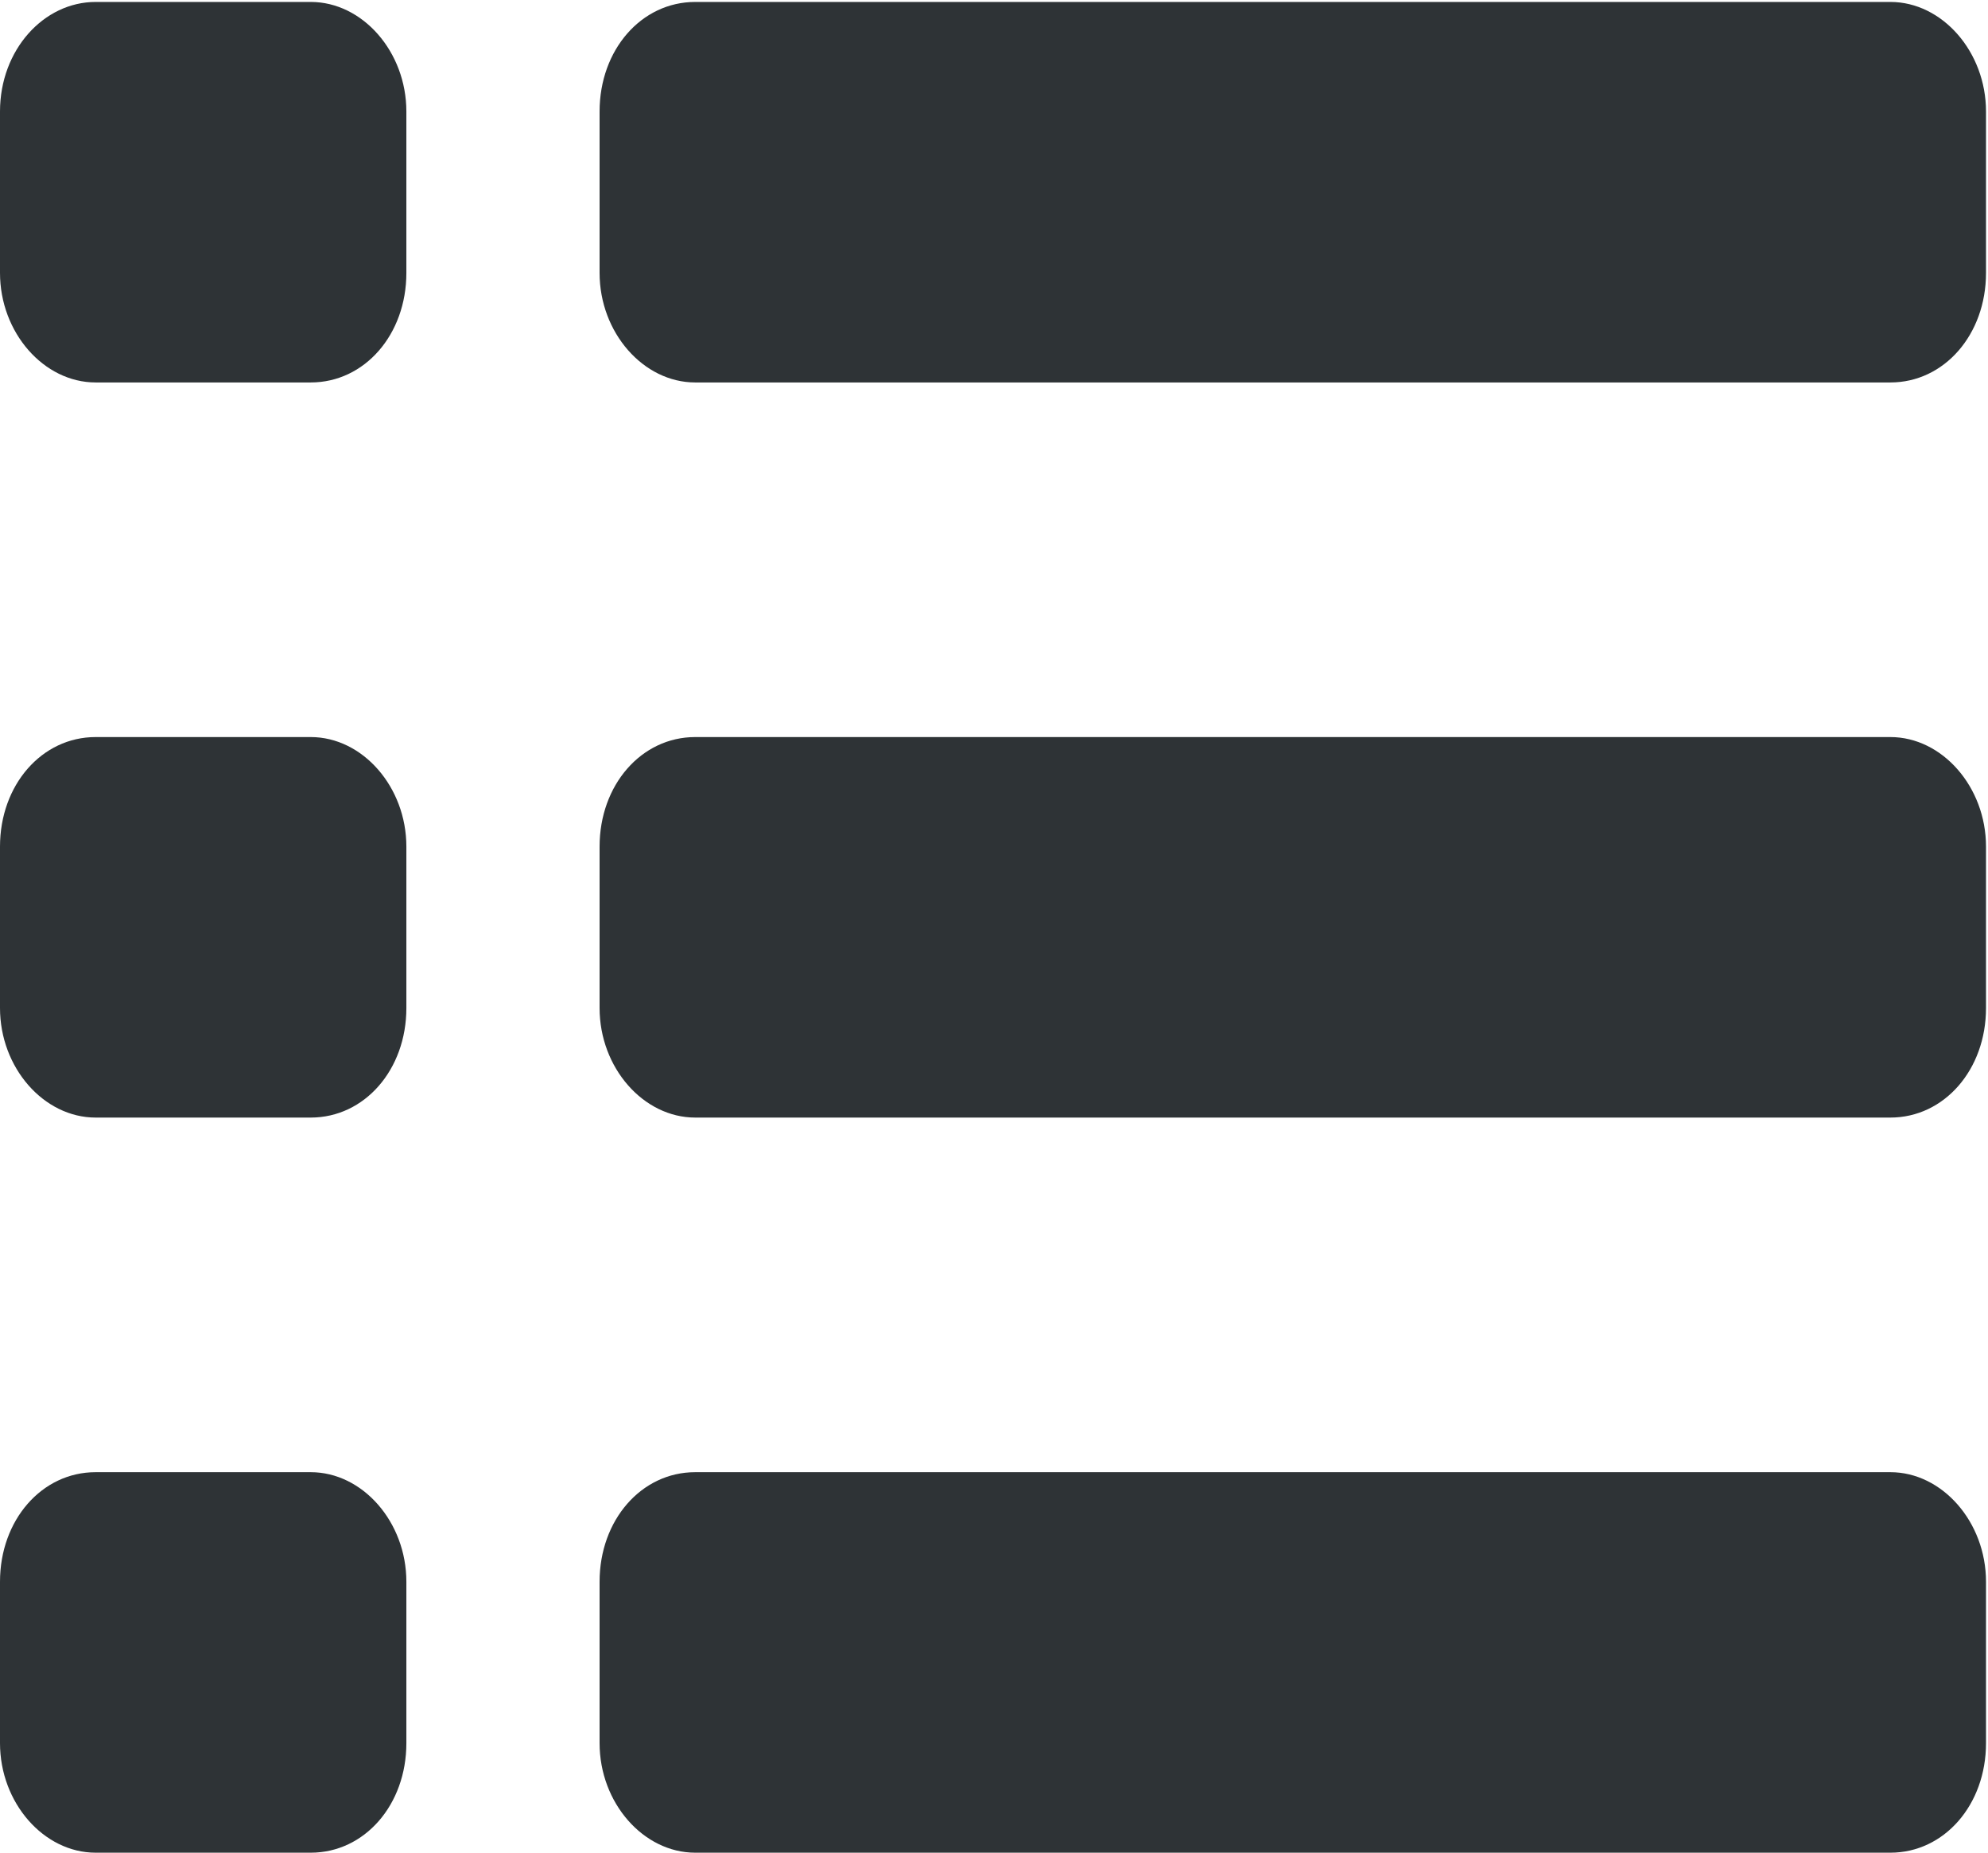
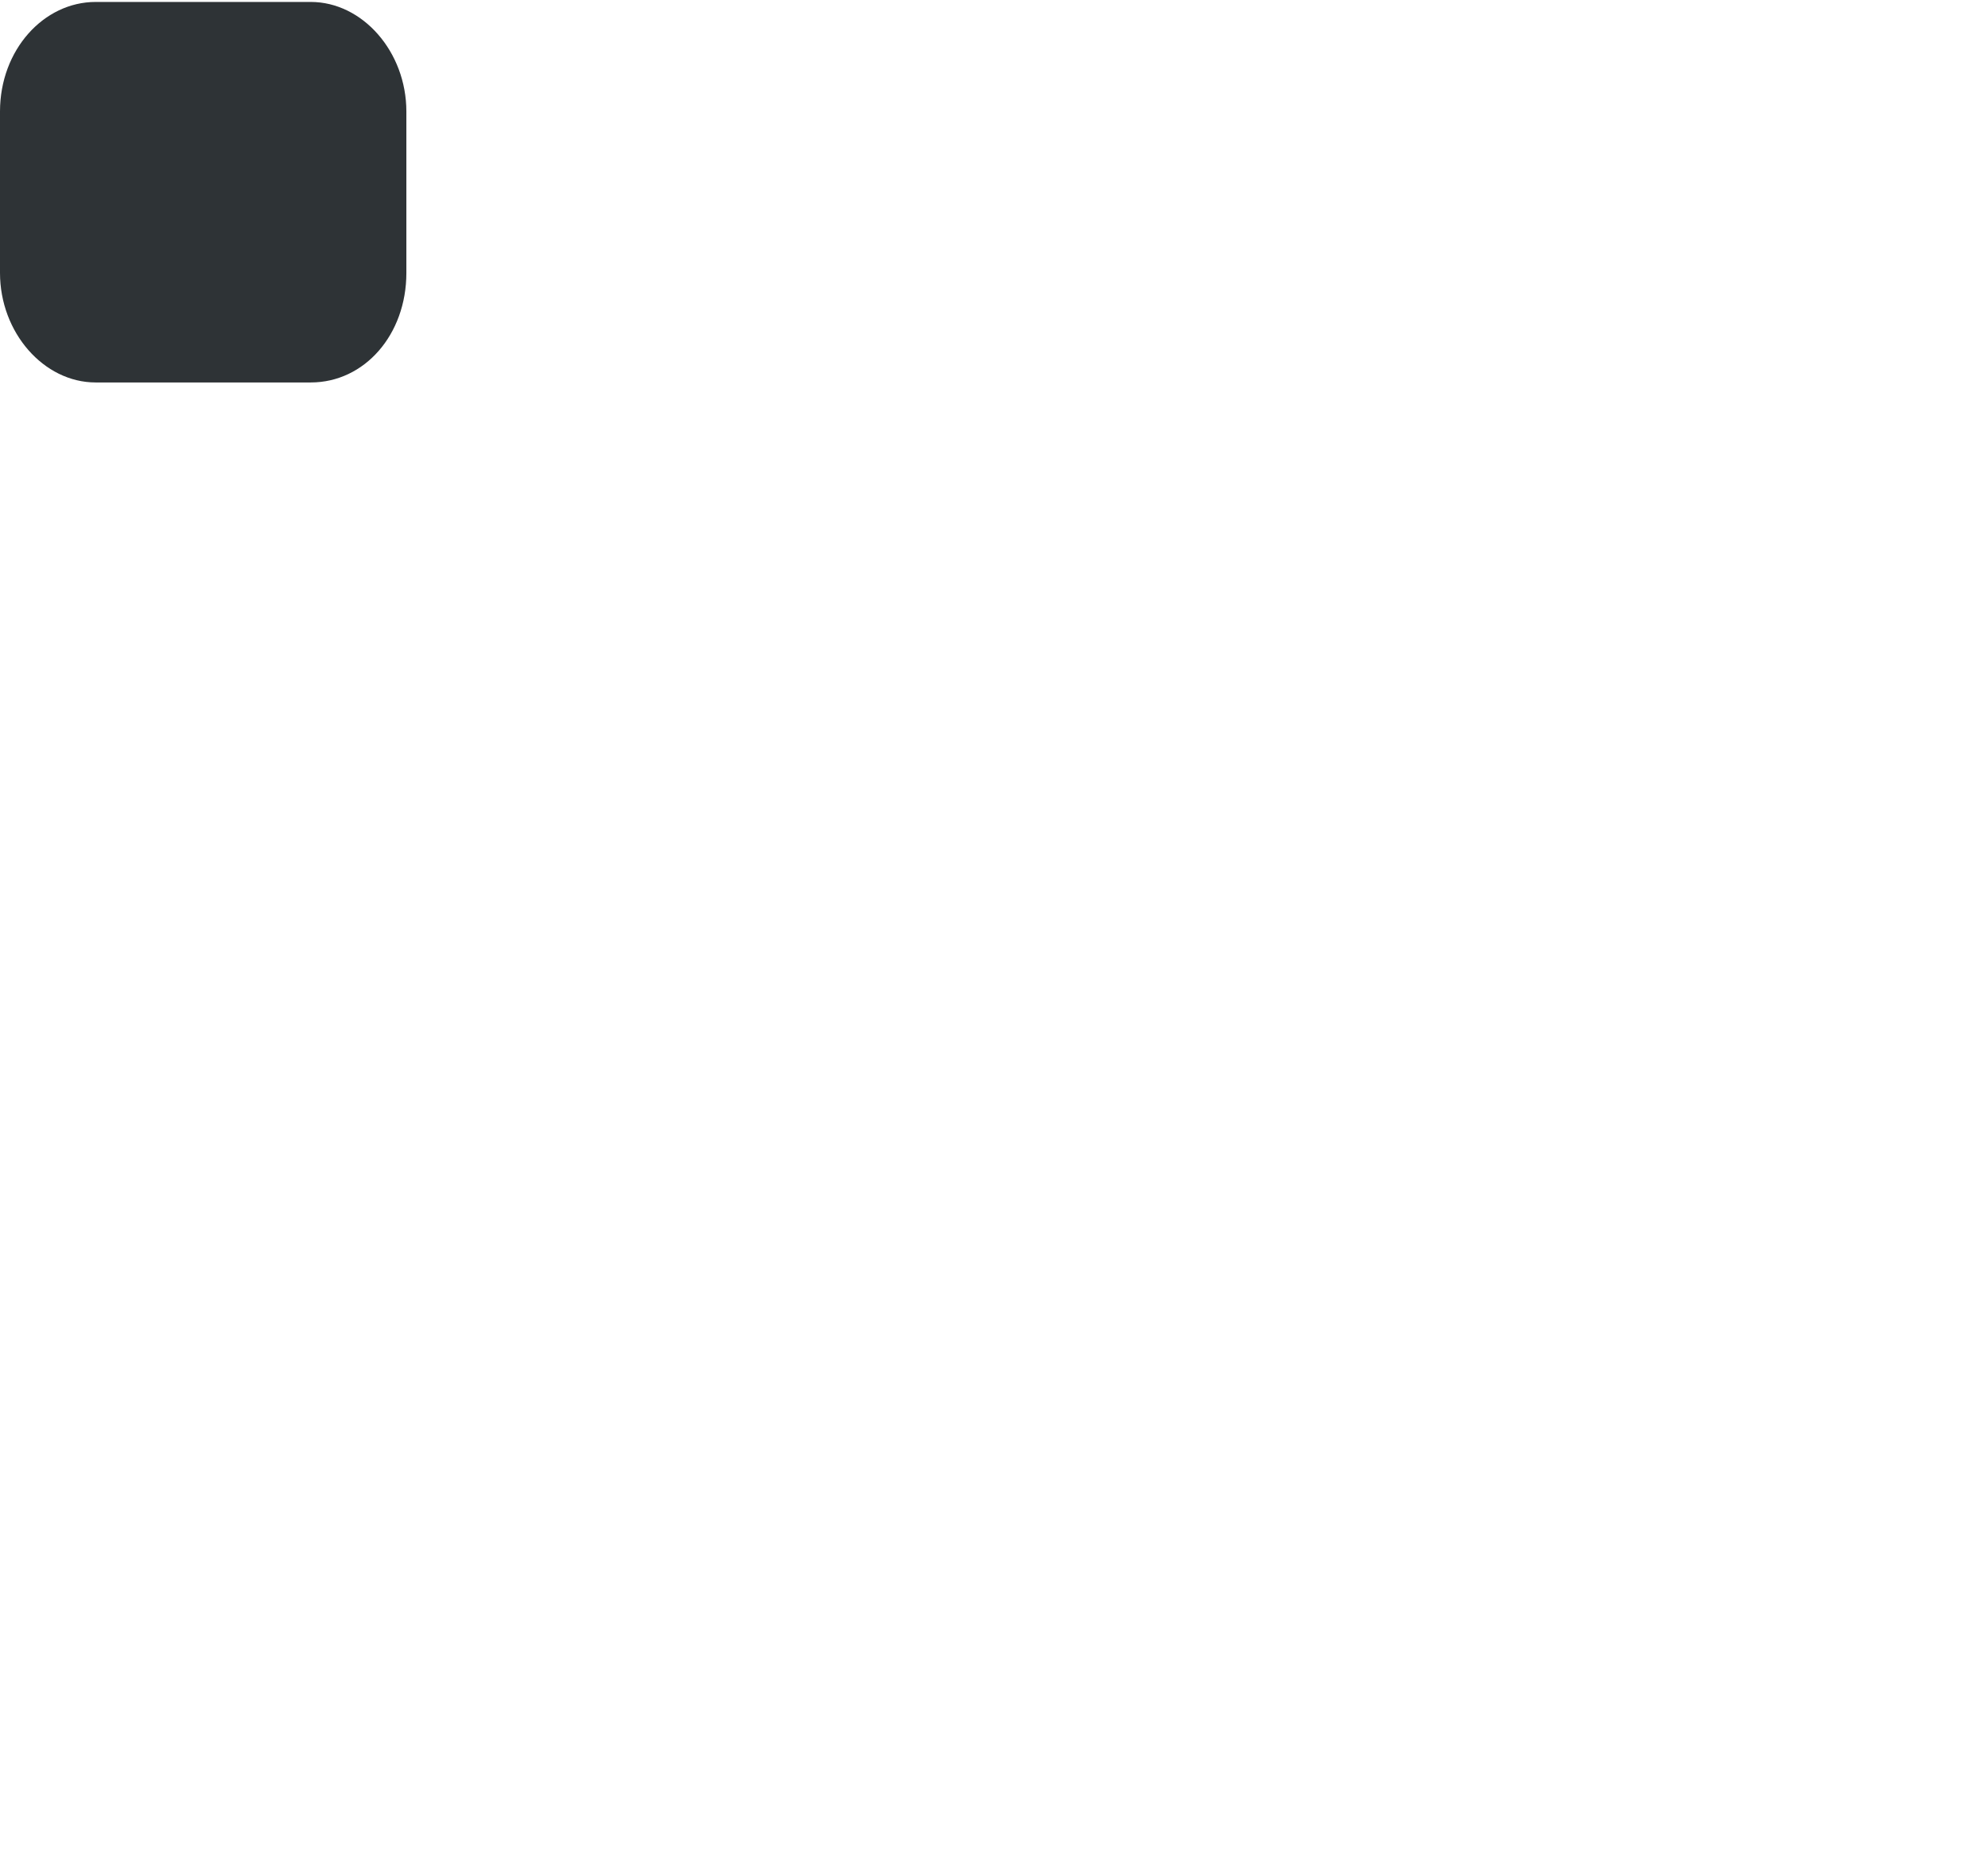
<svg xmlns="http://www.w3.org/2000/svg" id="_レイヤー_2" data-name="レイヤー 2" width="35.2mm" height="32.8mm" viewBox="0 0 99.8 92.8">
  <defs>
    <style>
      .cls-1 {
        fill: #2e3336;
      }
    </style>
  </defs>
  <g id="Layer_1" data-name="Layer 1">
    <g>
-       <path class="cls-1" d="m94.9,0h-60c-2.7,0-4.8,2.4-4.8,5.5v8.1c0,3,2.2,5.5,4.8,5.5h60c2.7,0,4.8-2.4,4.8-5.5V5.5c0-3-2.2-5.5-4.8-5.5Z" />
-       <path class="cls-1" d="m94.9,36.9h-60c-2.7,0-4.8,2.4-4.8,5.5v8.1c0,3,2.2,5.5,4.8,5.5h60c2.7,0,4.8-2.4,4.8-5.5v-8.1c0-3-2.2-5.5-4.8-5.5Z" />
-       <path class="cls-1" d="m94.9,73.8h-60c-2.7,0-4.8,2.4-4.8,5.5v8.1c0,3,2.2,5.5,4.8,5.5h60c2.7,0,4.8-2.4,4.8-5.5v-8.1c0-3-2.2-5.5-4.8-5.5Z" />
      <path class="cls-1" d="m15.6,0H4.8C2.2,0,0,2.4,0,5.5v8.1c0,3,2.2,5.5,4.8,5.5h10.8c2.7,0,4.8-2.4,4.8-5.5V5.5c0-3-2.2-5.5-4.8-5.5Z" />
-       <path class="cls-1" d="m15.6,36.9H4.8c-2.7,0-4.8,2.4-4.8,5.5v8.1c0,3,2.2,5.5,4.8,5.5h10.8c2.7,0,4.8-2.4,4.8-5.5v-8.1c0-3-2.2-5.5-4.8-5.5Z" />
-       <path class="cls-1" d="m15.6,73.8H4.8c-2.7,0-4.8,2.4-4.8,5.5v8.1c0,3,2.2,5.5,4.8,5.5h10.8c2.7,0,4.8-2.4,4.8-5.5v-8.1c0-3-2.2-5.5-4.8-5.5Z" />
    </g>
  </g>
</svg>